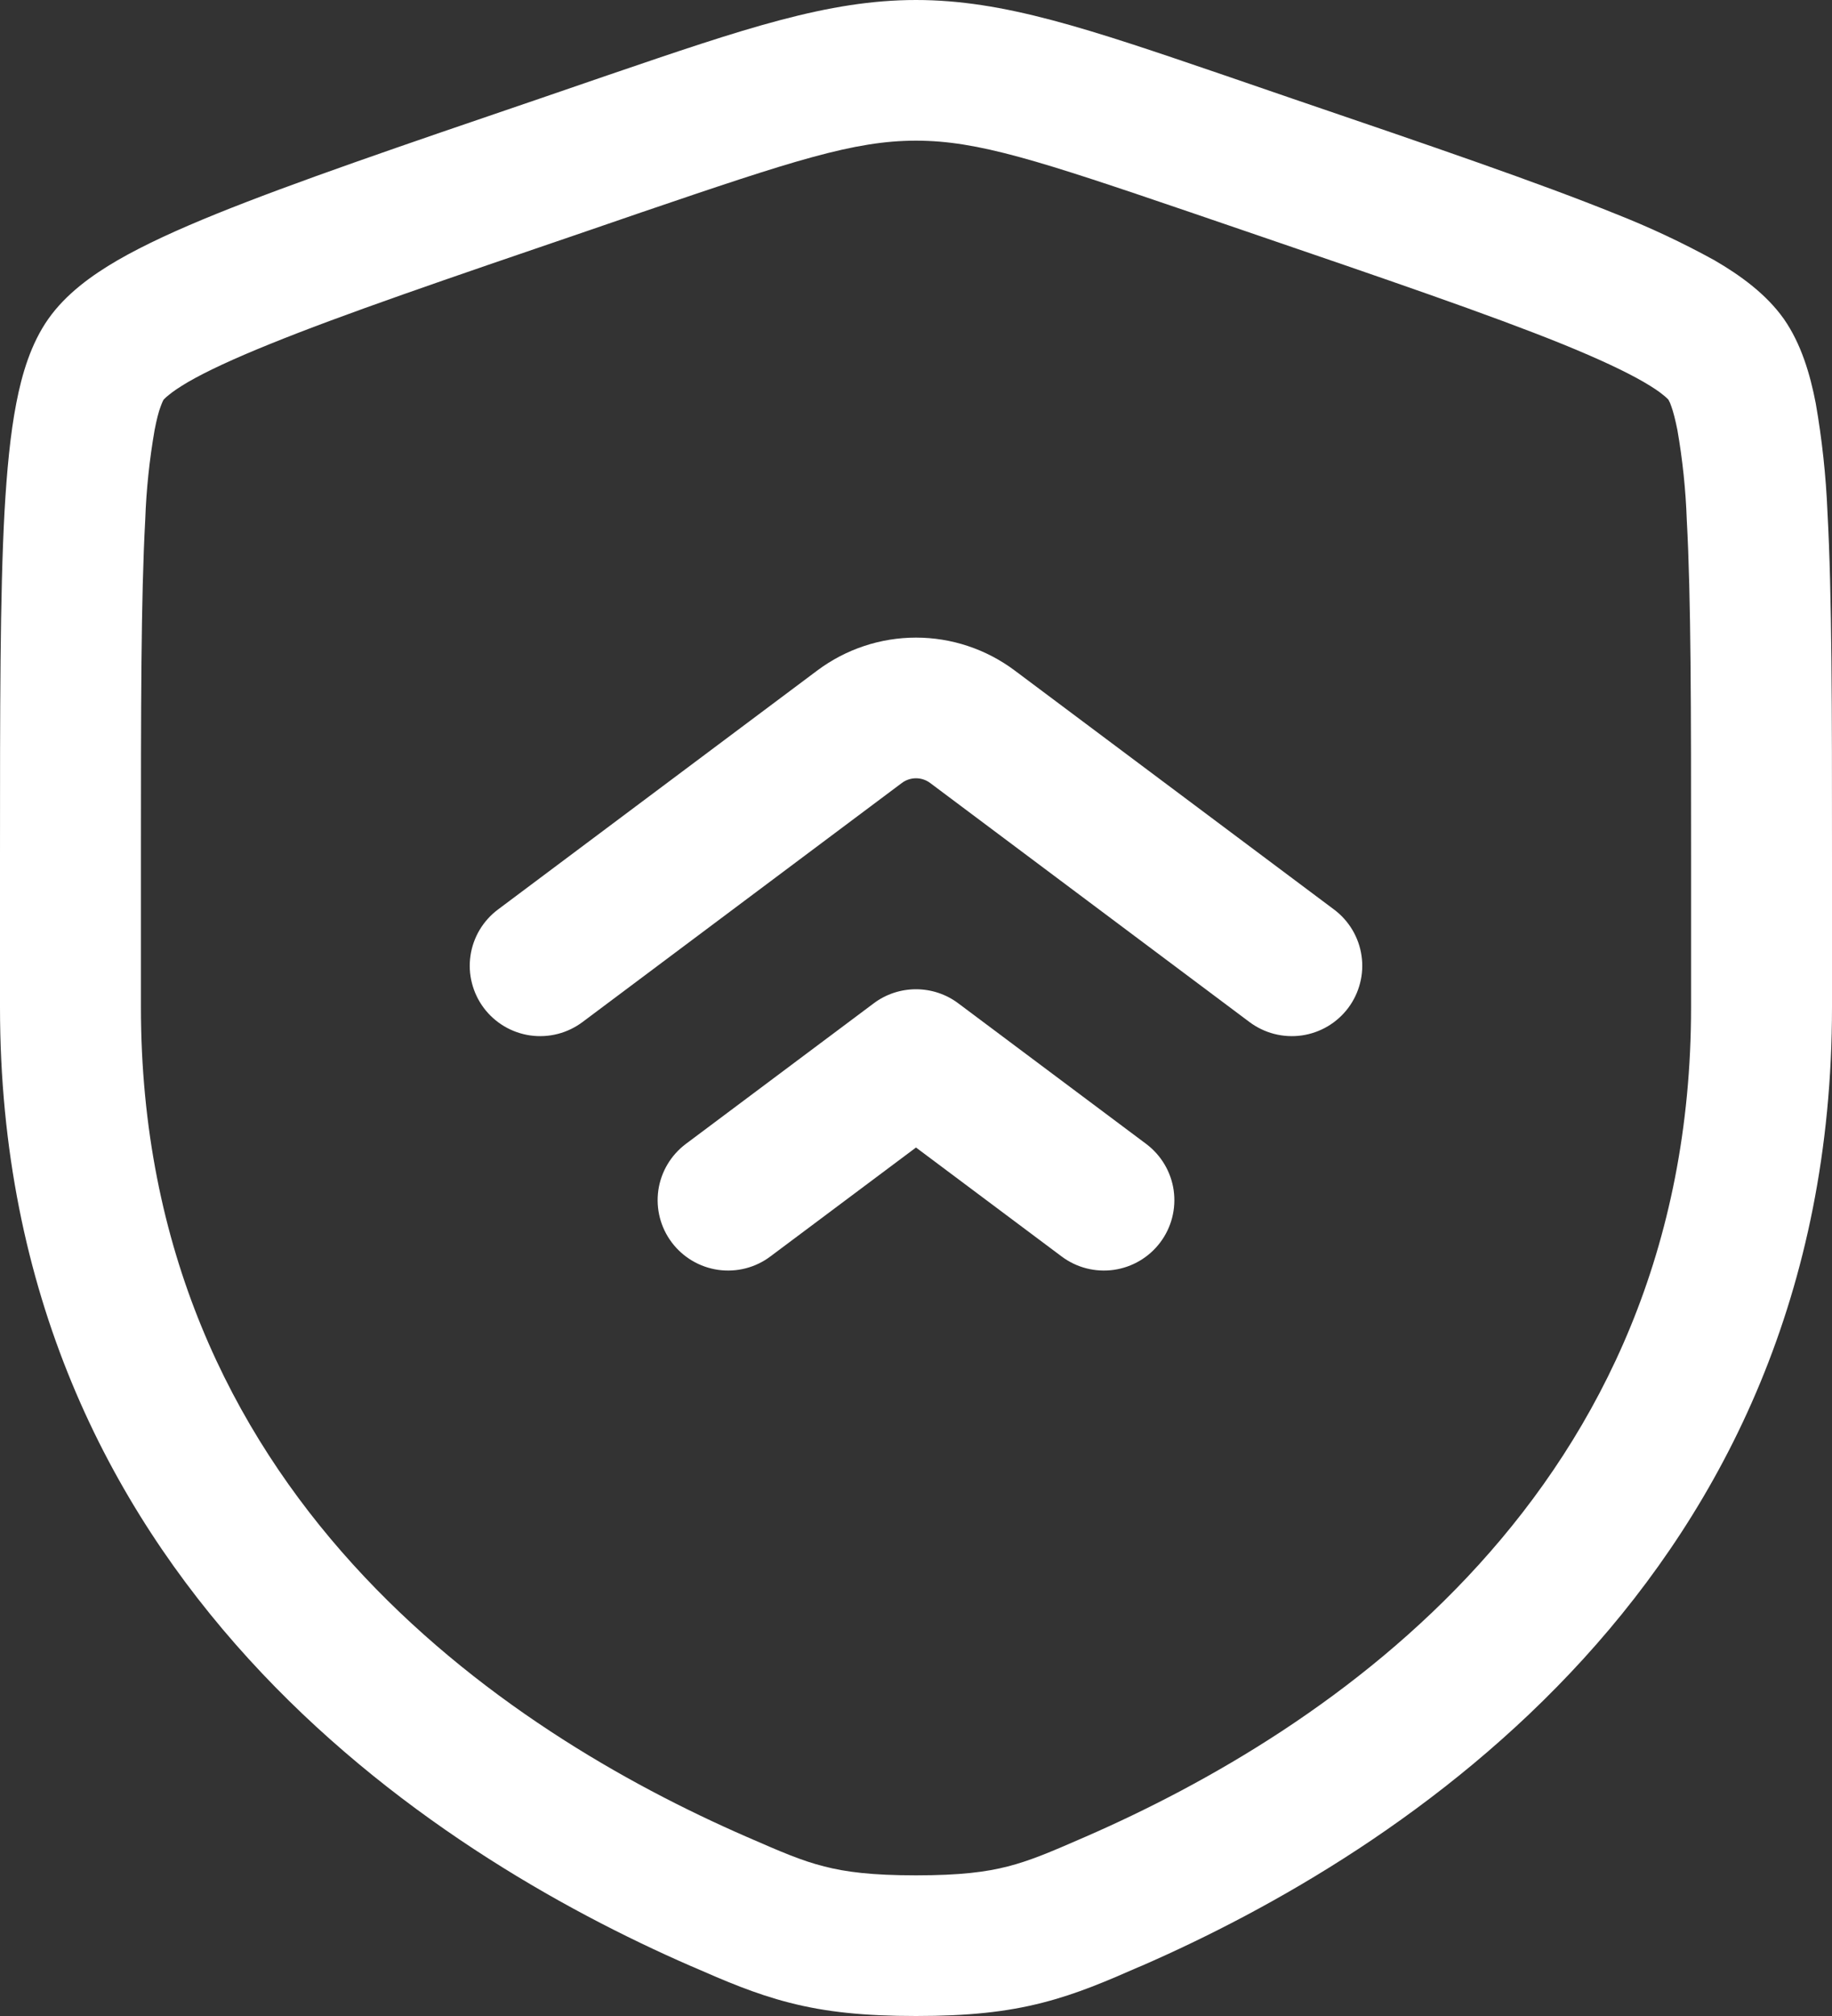
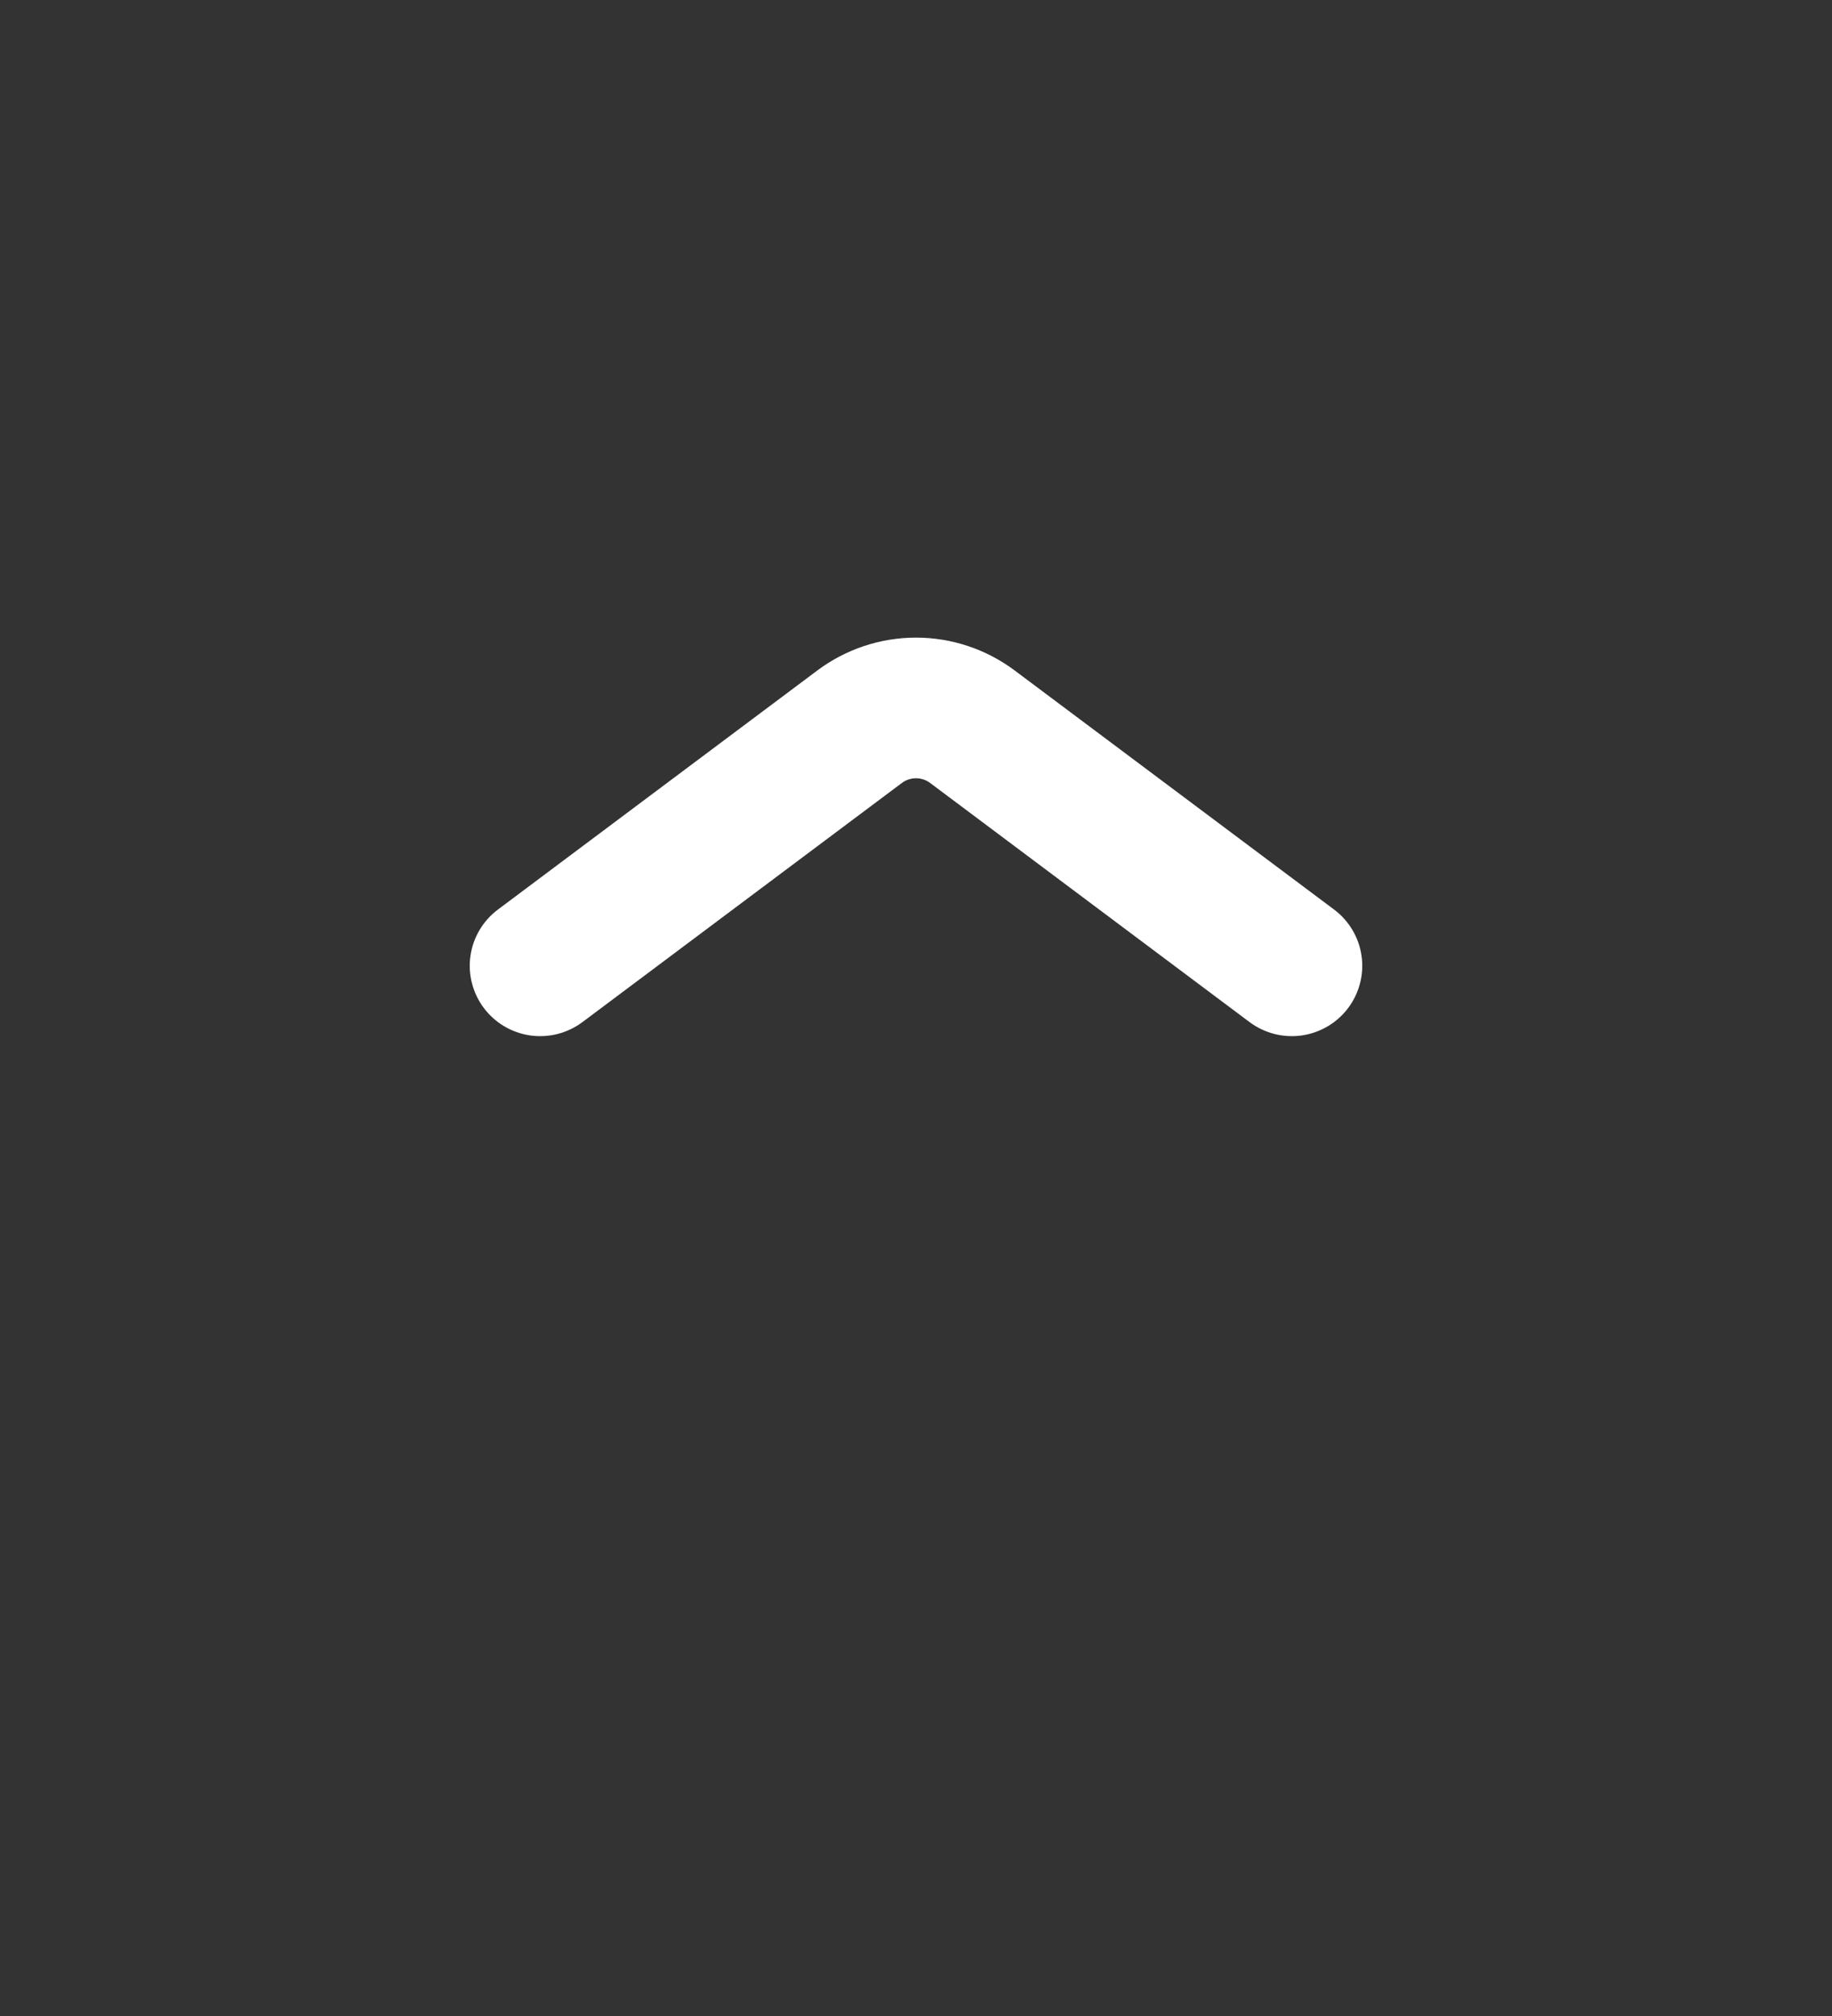
<svg xmlns="http://www.w3.org/2000/svg" width="40" height="44" viewBox="0 0 40 44" fill="none">
  <rect x="0" y="0" width="40" height="44" fill="#333333" stroke="none" />
  <path d="M29.128 19.851L22.154 14.633C21.532 14.168 20.777 13.916 20 13.916C19.223 13.916 18.468 14.168 17.846 14.633L10.872 19.851C10.71 19.972 10.574 20.124 10.471 20.297C10.368 20.471 10.3 20.663 10.272 20.862C10.243 21.061 10.254 21.265 10.305 21.46C10.355 21.655 10.443 21.839 10.564 22C10.685 22.161 10.837 22.297 11.011 22.4C11.185 22.503 11.377 22.57 11.577 22.599C11.777 22.627 11.981 22.616 12.177 22.566C12.372 22.516 12.556 22.428 12.718 22.307L19.692 17.088C19.781 17.022 19.889 16.986 20 16.986C20.111 16.986 20.219 17.022 20.308 17.088L27.282 22.307C27.444 22.428 27.628 22.516 27.823 22.566C28.019 22.616 28.223 22.627 28.423 22.599C28.623 22.57 28.815 22.503 28.989 22.4C29.163 22.297 29.315 22.161 29.436 22C29.557 21.839 29.645 21.655 29.695 21.46C29.746 21.265 29.757 21.061 29.728 20.862C29.7 20.663 29.632 20.471 29.529 20.297C29.426 20.124 29.29 19.972 29.128 19.851Z" fill="white" />
-   <path d="M25.026 24.967L20.923 21.898C20.657 21.698 20.333 21.591 20 21.591C19.667 21.591 19.343 21.698 19.077 21.898L14.974 24.967C14.648 25.212 14.432 25.575 14.374 25.978C14.317 26.381 14.422 26.791 14.667 27.116C14.912 27.442 15.276 27.657 15.68 27.715C16.084 27.772 16.494 27.668 16.82 27.423L20 25.045L23.18 27.423C23.506 27.668 23.916 27.772 24.32 27.715C24.724 27.657 25.088 27.442 25.333 27.116C25.578 26.791 25.683 26.381 25.626 25.978C25.568 25.575 25.352 25.212 25.026 24.967Z" fill="white" />
-   <path fill-rule="evenodd" clip-rule="evenodd" d="M20 0C18.078 0 16.24 0.628 13.278 1.639L11.787 2.151C8.749 3.186 6.402 3.989 4.724 4.668C3.879 5.01 3.151 5.343 2.566 5.681C2.002 6.009 1.438 6.416 1.054 6.962C0.675 7.5 0.478 8.164 0.355 8.804C0.226 9.467 0.15 10.263 0.098 11.178C1.98682e-07 12.991 0 15.48 0 18.705V21.982C0 34.467 9.452 40.453 15.073 42.905L15.128 42.928C15.826 43.233 16.482 43.517 17.235 43.709C18.029 43.914 18.874 44 20 44C21.128 44 21.969 43.914 22.765 43.709C23.518 43.517 24.174 43.233 24.87 42.928L24.927 42.905C30.548 40.453 40 34.467 40 21.982V18.705C40 15.48 40 12.991 39.901 11.176C39.868 10.38 39.782 9.587 39.645 8.802C39.522 8.164 39.325 7.5 38.948 6.96C38.562 6.416 37.998 6.009 37.434 5.681C36.737 5.297 36.016 4.959 35.276 4.668C33.598 3.989 31.251 3.186 28.213 2.151L26.722 1.639C23.76 0.628 21.922 0 20 0ZM14.01 4.633C17.323 3.504 18.65 3.07 20 3.07C21.35 3.07 22.677 3.504 25.99 4.633L27.163 5.034C30.267 6.095 32.529 6.868 34.117 7.511C34.911 7.834 35.485 8.104 35.889 8.337C36.086 8.452 36.228 8.547 36.316 8.622C36.394 8.683 36.429 8.724 36.429 8.724C36.456 8.772 36.478 8.823 36.494 8.876C36.535 8.988 36.578 9.157 36.624 9.383C36.737 10.031 36.806 10.686 36.829 11.344C36.923 13.065 36.923 15.467 36.923 18.76V21.982C36.923 32.574 28.985 37.787 23.694 40.091C22.933 40.423 22.492 40.611 22.002 40.736C21.534 40.857 20.964 40.93 20 40.93C19.036 40.93 18.466 40.857 17.998 40.736C17.506 40.613 17.067 40.423 16.306 40.091C11.013 37.787 3.077 32.572 3.077 21.982V18.76C3.077 15.467 3.077 13.065 3.171 11.344C3.194 10.686 3.263 10.031 3.376 9.383C3.42 9.157 3.463 8.988 3.506 8.876C3.543 8.773 3.567 8.732 3.571 8.724C3.606 8.687 3.643 8.652 3.684 8.622C3.772 8.547 3.914 8.451 4.111 8.335C4.515 8.102 5.089 7.834 5.883 7.513C7.471 6.868 9.733 6.095 12.837 5.036L14.01 4.633Z" fill="white" />
</svg>